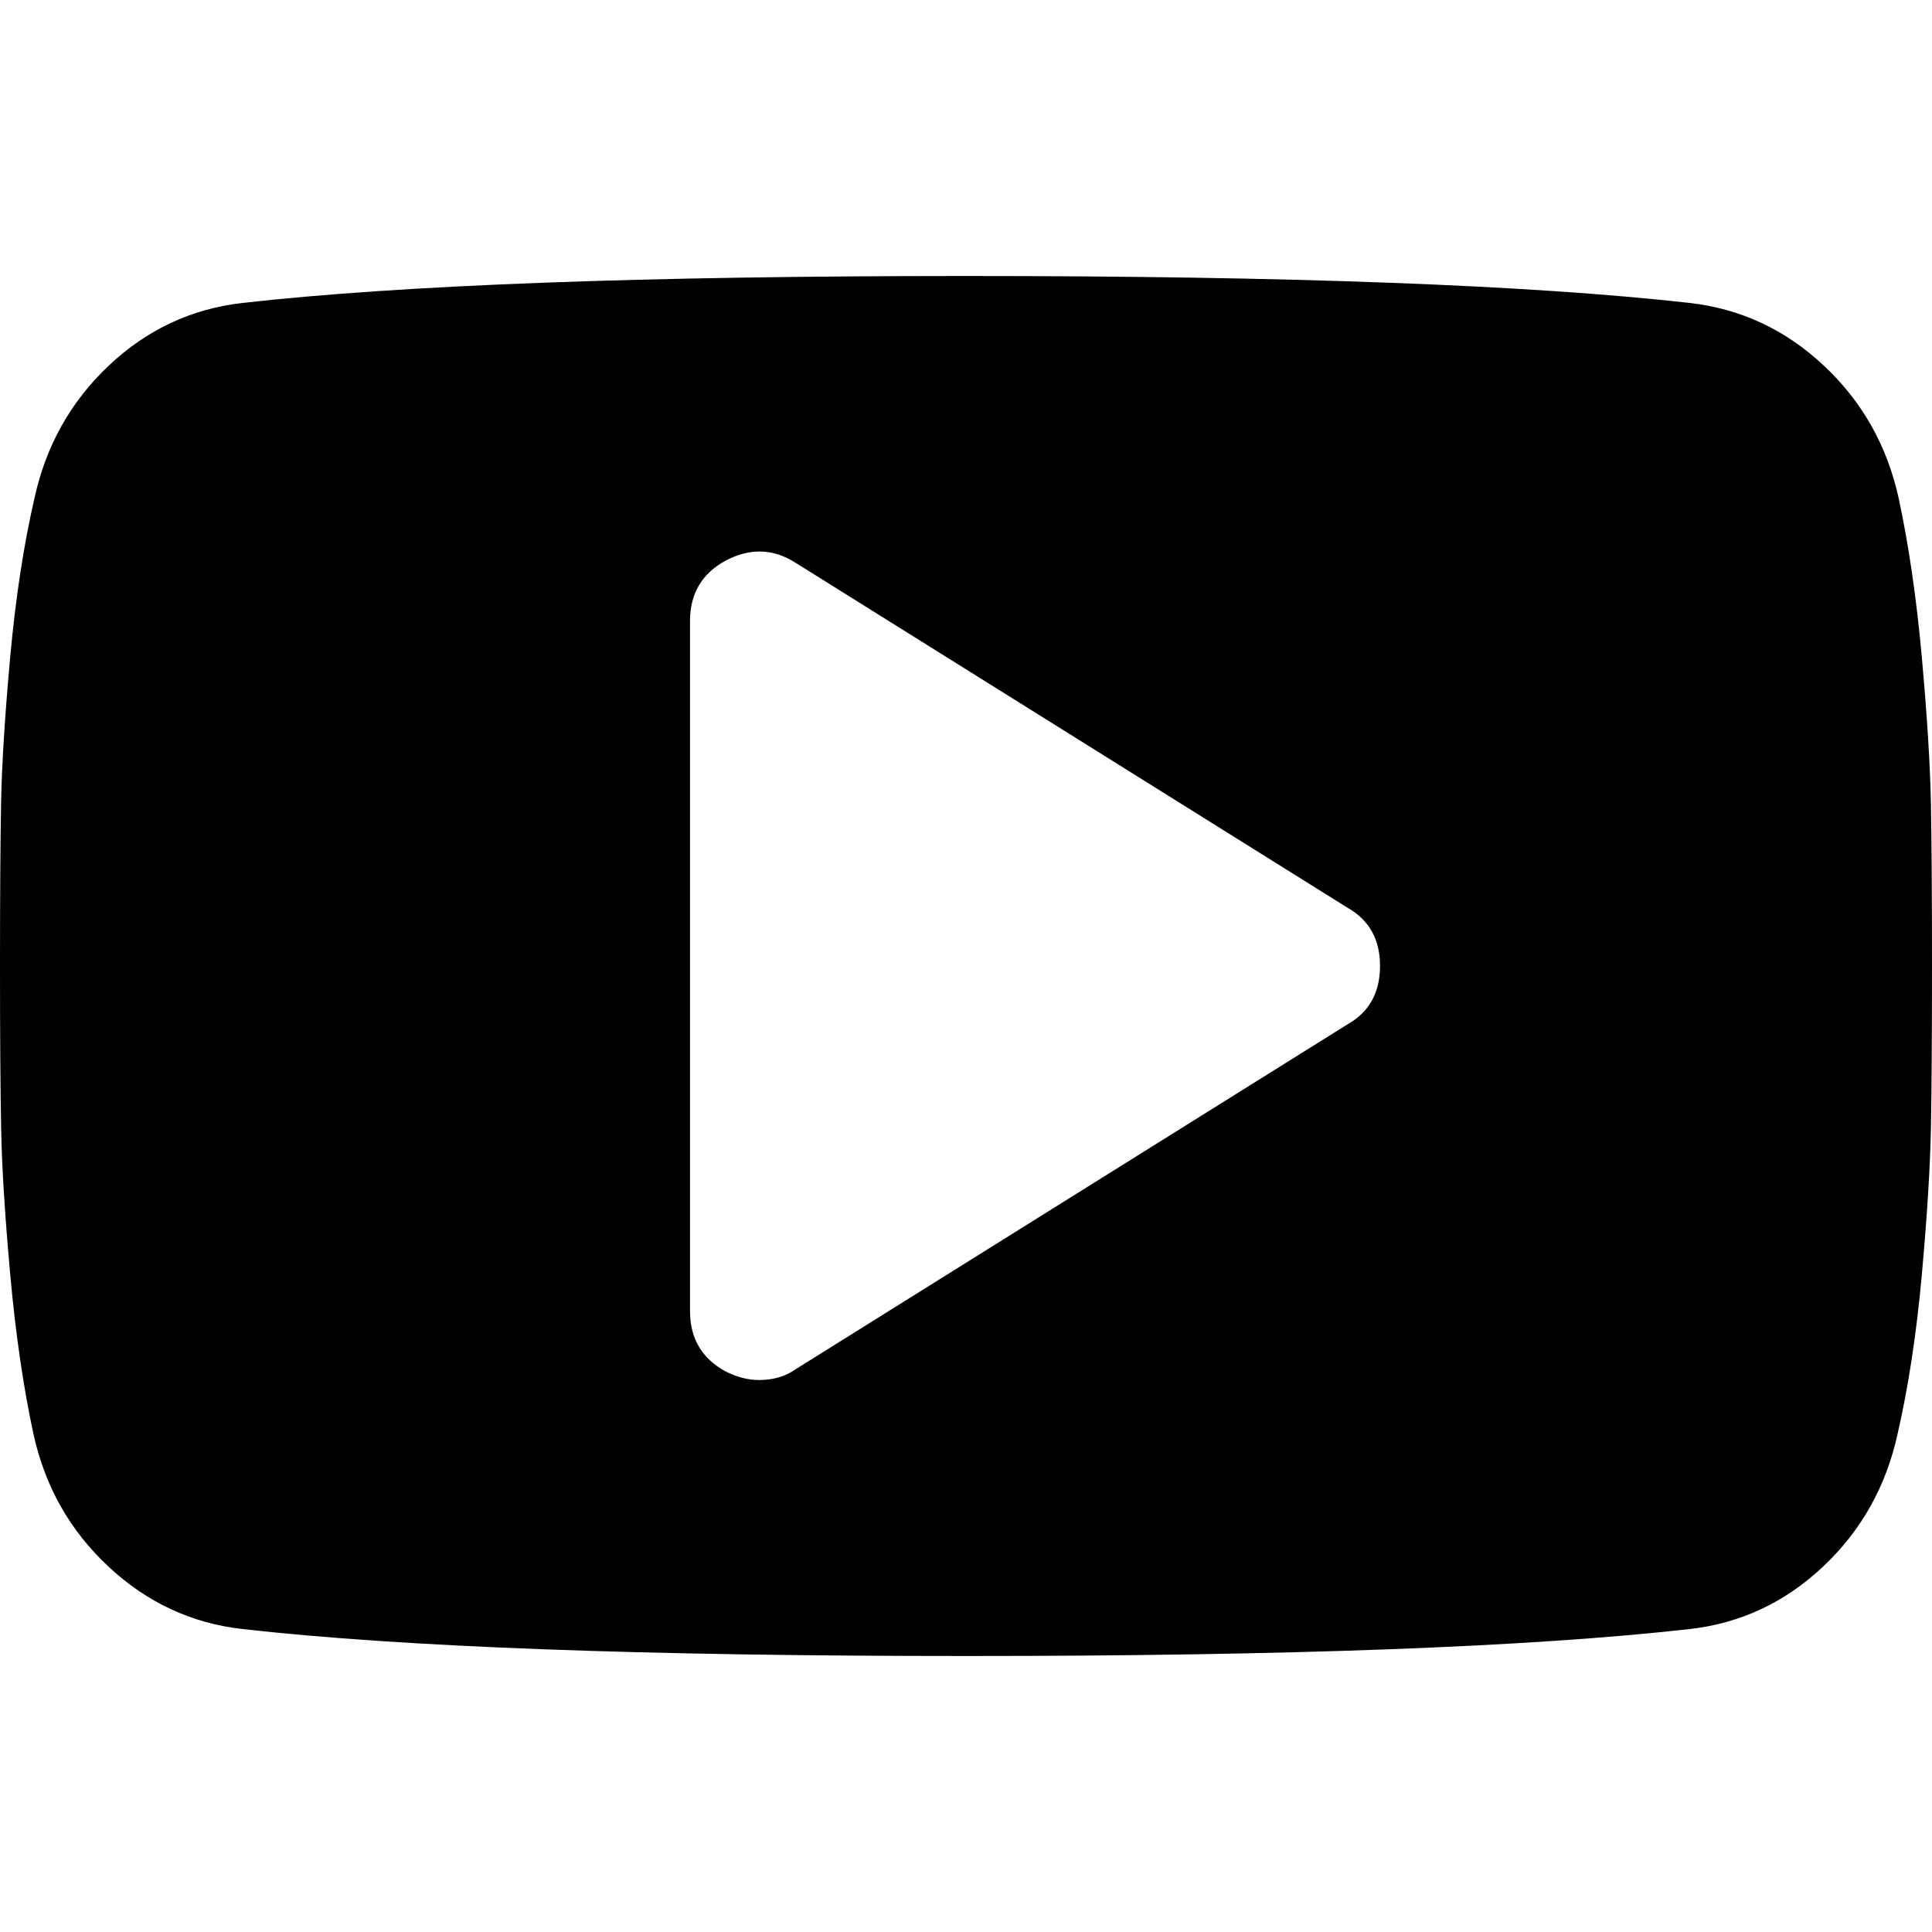
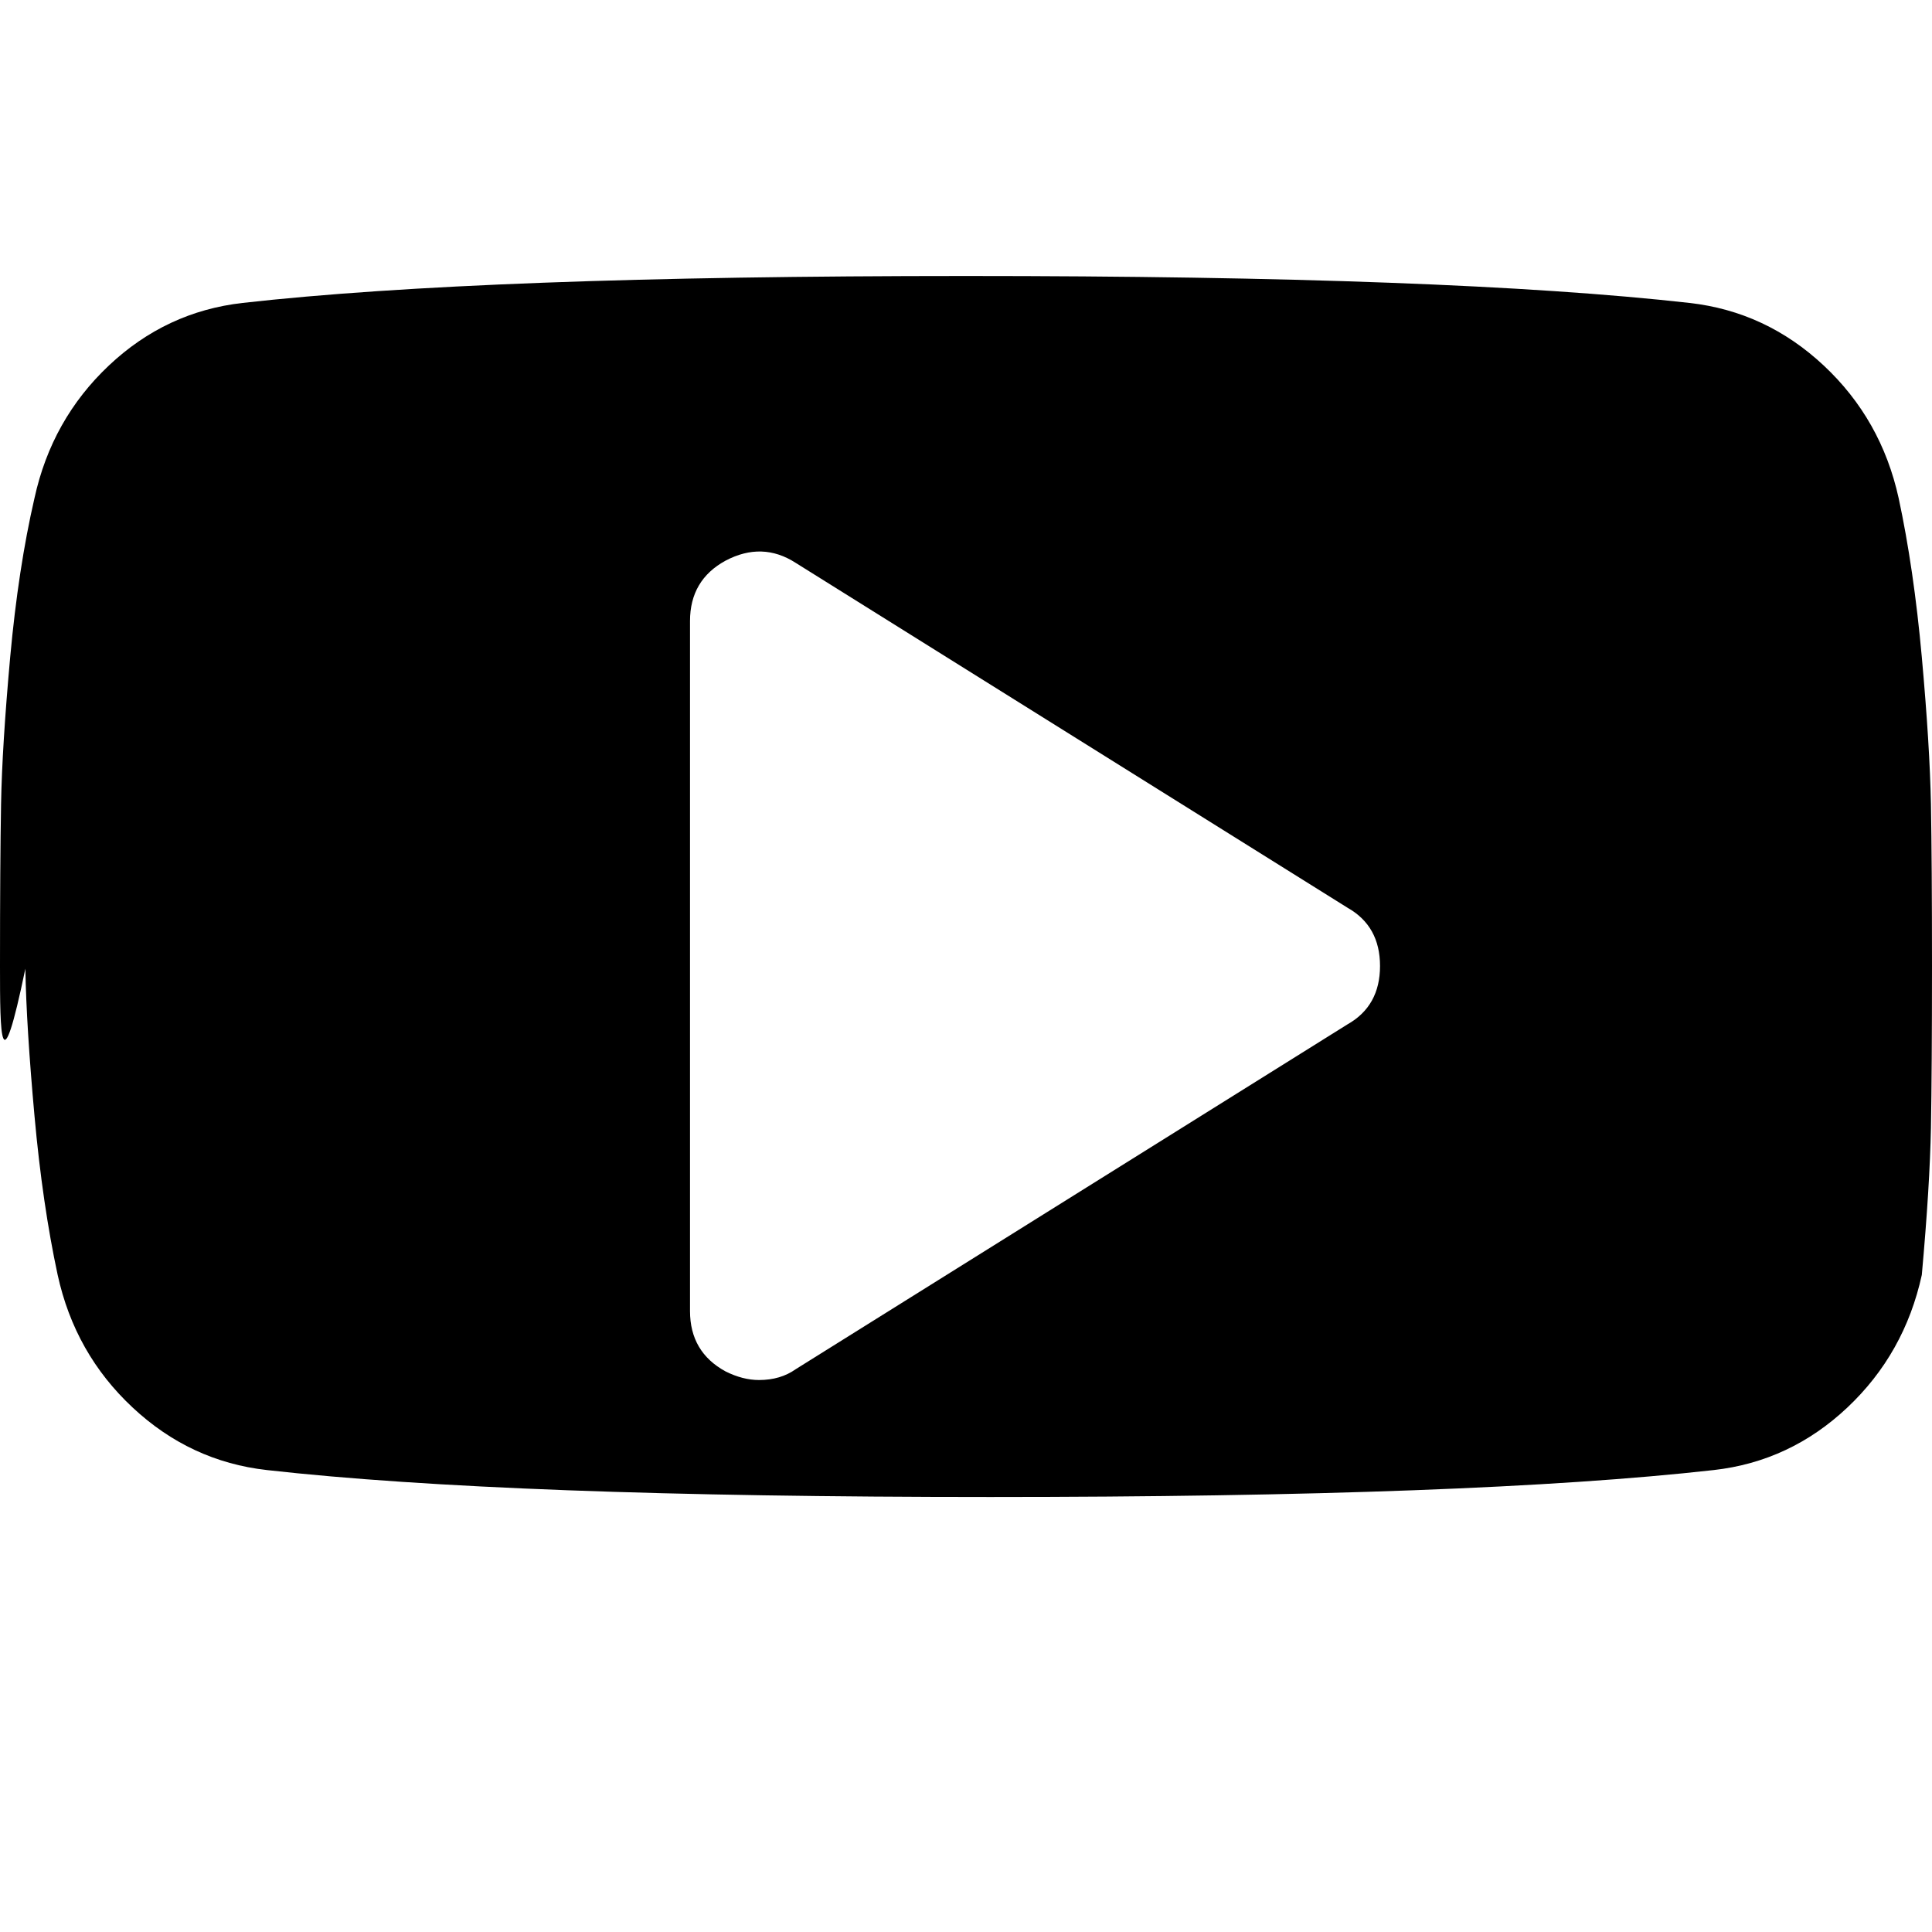
<svg xmlns="http://www.w3.org/2000/svg" version="1.1" id="Vrstva_1" x="0px" y="0px" viewBox="0 0 256 256" style="enable-background:new 0 0 256 256;" xml:space="preserve">
  <style type="text/css">
	.st0{fill:none;}
</style>
-   <rect class="st0" width="256" height="256" />
  <g>
-     <path d="M255.86,106.57c0.09,5.14,0.14,12.29,0.14,21.43c0,9.14-0.05,16.29-0.14,21.43c-0.1,5.14-0.5,11.64-1.21,19.5   c-0.71,7.86-1.79,14.88-3.21,21.07c-1.52,6.95-4.81,12.81-9.86,17.57c-5.05,4.76-10.95,7.53-17.71,8.29   c-21.14,2.38-53.1,3.57-95.86,3.57c-42.76,0-74.71-1.19-95.86-3.57c-6.76-0.76-12.69-3.52-17.79-8.29   c-5.1-4.76-8.41-10.62-9.93-17.57c-1.33-6.19-2.36-13.21-3.07-21.07c-0.71-7.86-1.12-14.36-1.21-19.5C0.05,144.29,0,137.14,0,128   c0-9.14,0.05-16.29,0.14-21.43c0.09-5.14,0.5-11.64,1.21-19.5C2.07,79.21,3.14,72.19,4.57,66c1.52-6.95,4.81-12.81,9.86-17.57   c5.05-4.76,10.95-7.52,17.71-8.29c21.14-2.38,53.09-3.57,95.86-3.57c42.76,0,74.71,1.19,95.86,3.57   c6.76,0.76,12.69,3.52,17.79,8.29c5.09,4.76,8.4,10.62,9.93,17.57c1.33,6.19,2.36,13.21,3.07,21.07   C255.36,94.93,255.76,101.43,255.86,106.57z M182.86,128c0-3.52-1.43-6.09-4.29-7.71l-73.14-45.71c-2.95-1.9-6.05-2-9.29-0.29   c-3.14,1.71-4.71,4.38-4.71,8v91.43c0,3.62,1.57,6.29,4.71,8c1.52,0.76,3,1.14,4.43,1.14c1.9,0,3.52-0.48,4.86-1.43l73.14-45.71   C181.43,134.1,182.86,131.52,182.86,128z" />
+     <path d="M255.86,106.57c0.09,5.14,0.14,12.29,0.14,21.43c0,9.14-0.05,16.29-0.14,21.43c-0.1,5.14-0.5,11.64-1.21,19.5   c-1.52,6.95-4.81,12.81-9.86,17.57c-5.05,4.76-10.95,7.53-17.71,8.29   c-21.14,2.38-53.1,3.57-95.86,3.57c-42.76,0-74.71-1.19-95.86-3.57c-6.76-0.76-12.69-3.52-17.79-8.29   c-5.1-4.76-8.41-10.62-9.93-17.57c-1.33-6.19-2.36-13.21-3.07-21.07c-0.71-7.86-1.12-14.36-1.21-19.5C0.05,144.29,0,137.14,0,128   c0-9.14,0.05-16.29,0.14-21.43c0.09-5.14,0.5-11.64,1.21-19.5C2.07,79.21,3.14,72.19,4.57,66c1.52-6.95,4.81-12.81,9.86-17.57   c5.05-4.76,10.95-7.52,17.71-8.29c21.14-2.38,53.09-3.57,95.86-3.57c42.76,0,74.71,1.19,95.86,3.57   c6.76,0.76,12.69,3.52,17.79,8.29c5.09,4.76,8.4,10.62,9.93,17.57c1.33,6.19,2.36,13.21,3.07,21.07   C255.36,94.93,255.76,101.43,255.86,106.57z M182.86,128c0-3.52-1.43-6.09-4.29-7.71l-73.14-45.71c-2.95-1.9-6.05-2-9.29-0.29   c-3.14,1.71-4.71,4.38-4.71,8v91.43c0,3.62,1.57,6.29,4.71,8c1.52,0.76,3,1.14,4.43,1.14c1.9,0,3.52-0.48,4.86-1.43l73.14-45.71   C181.43,134.1,182.86,131.52,182.86,128z" />
  </g>
</svg>